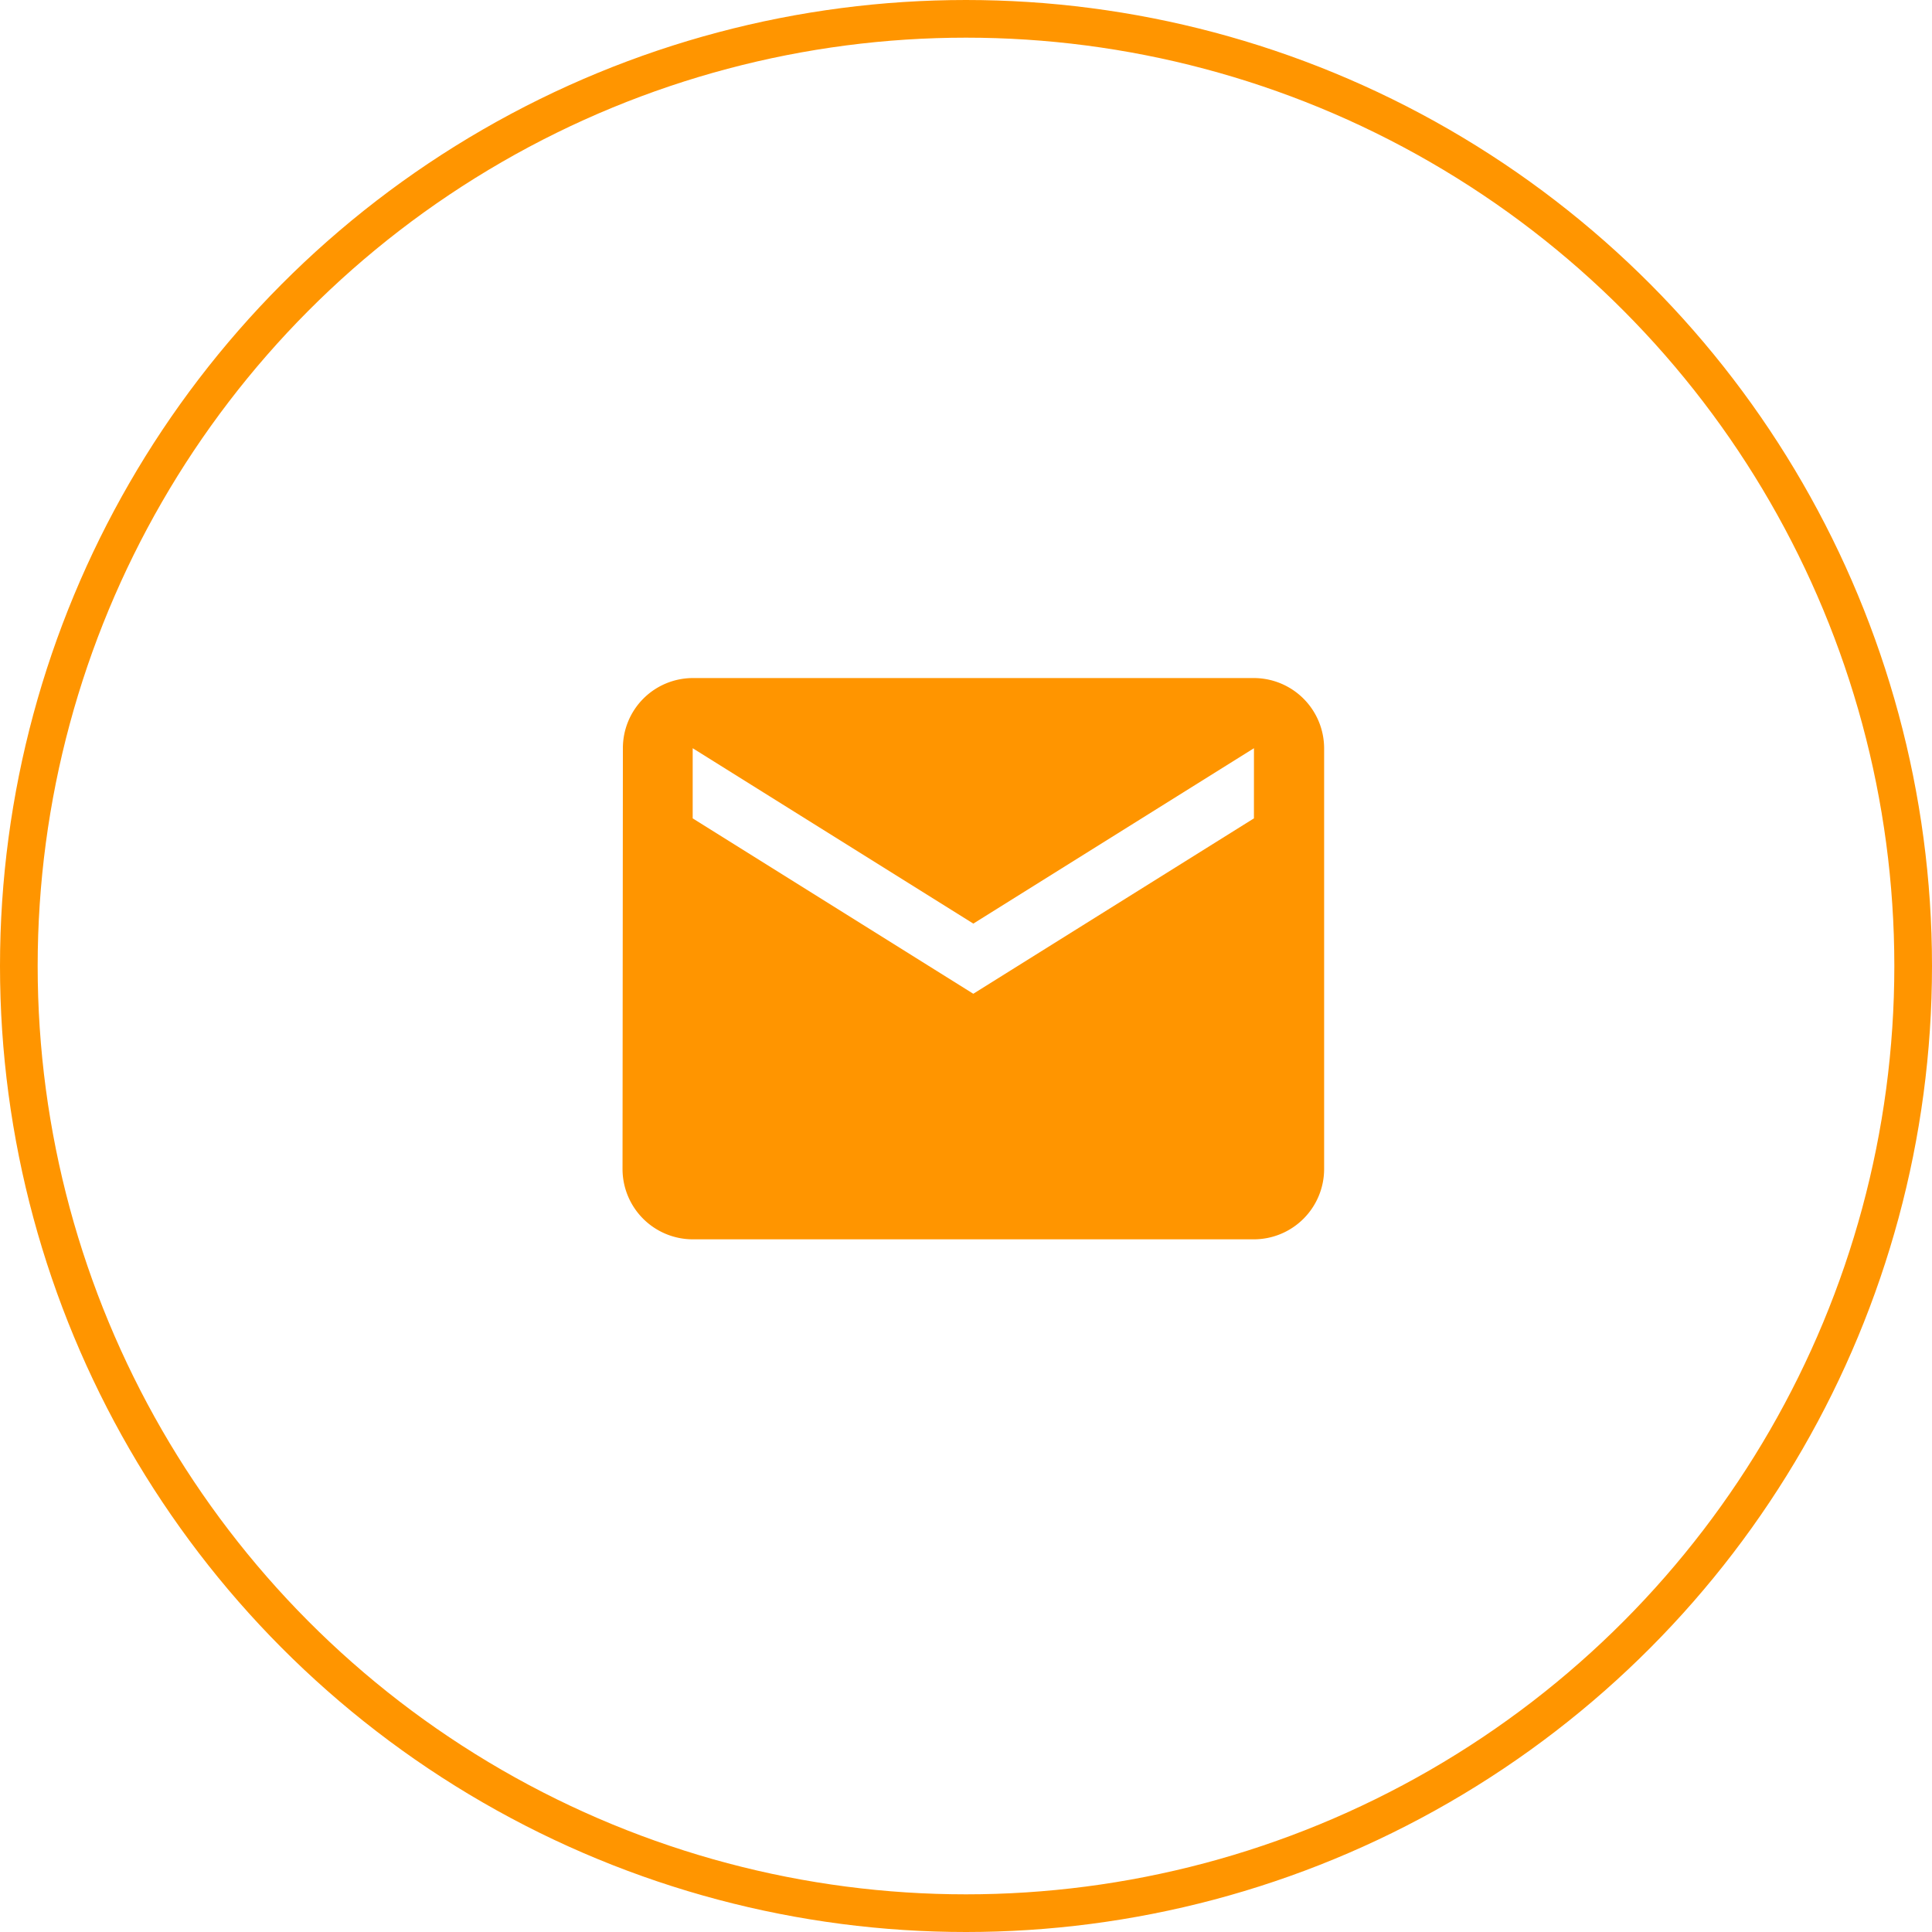
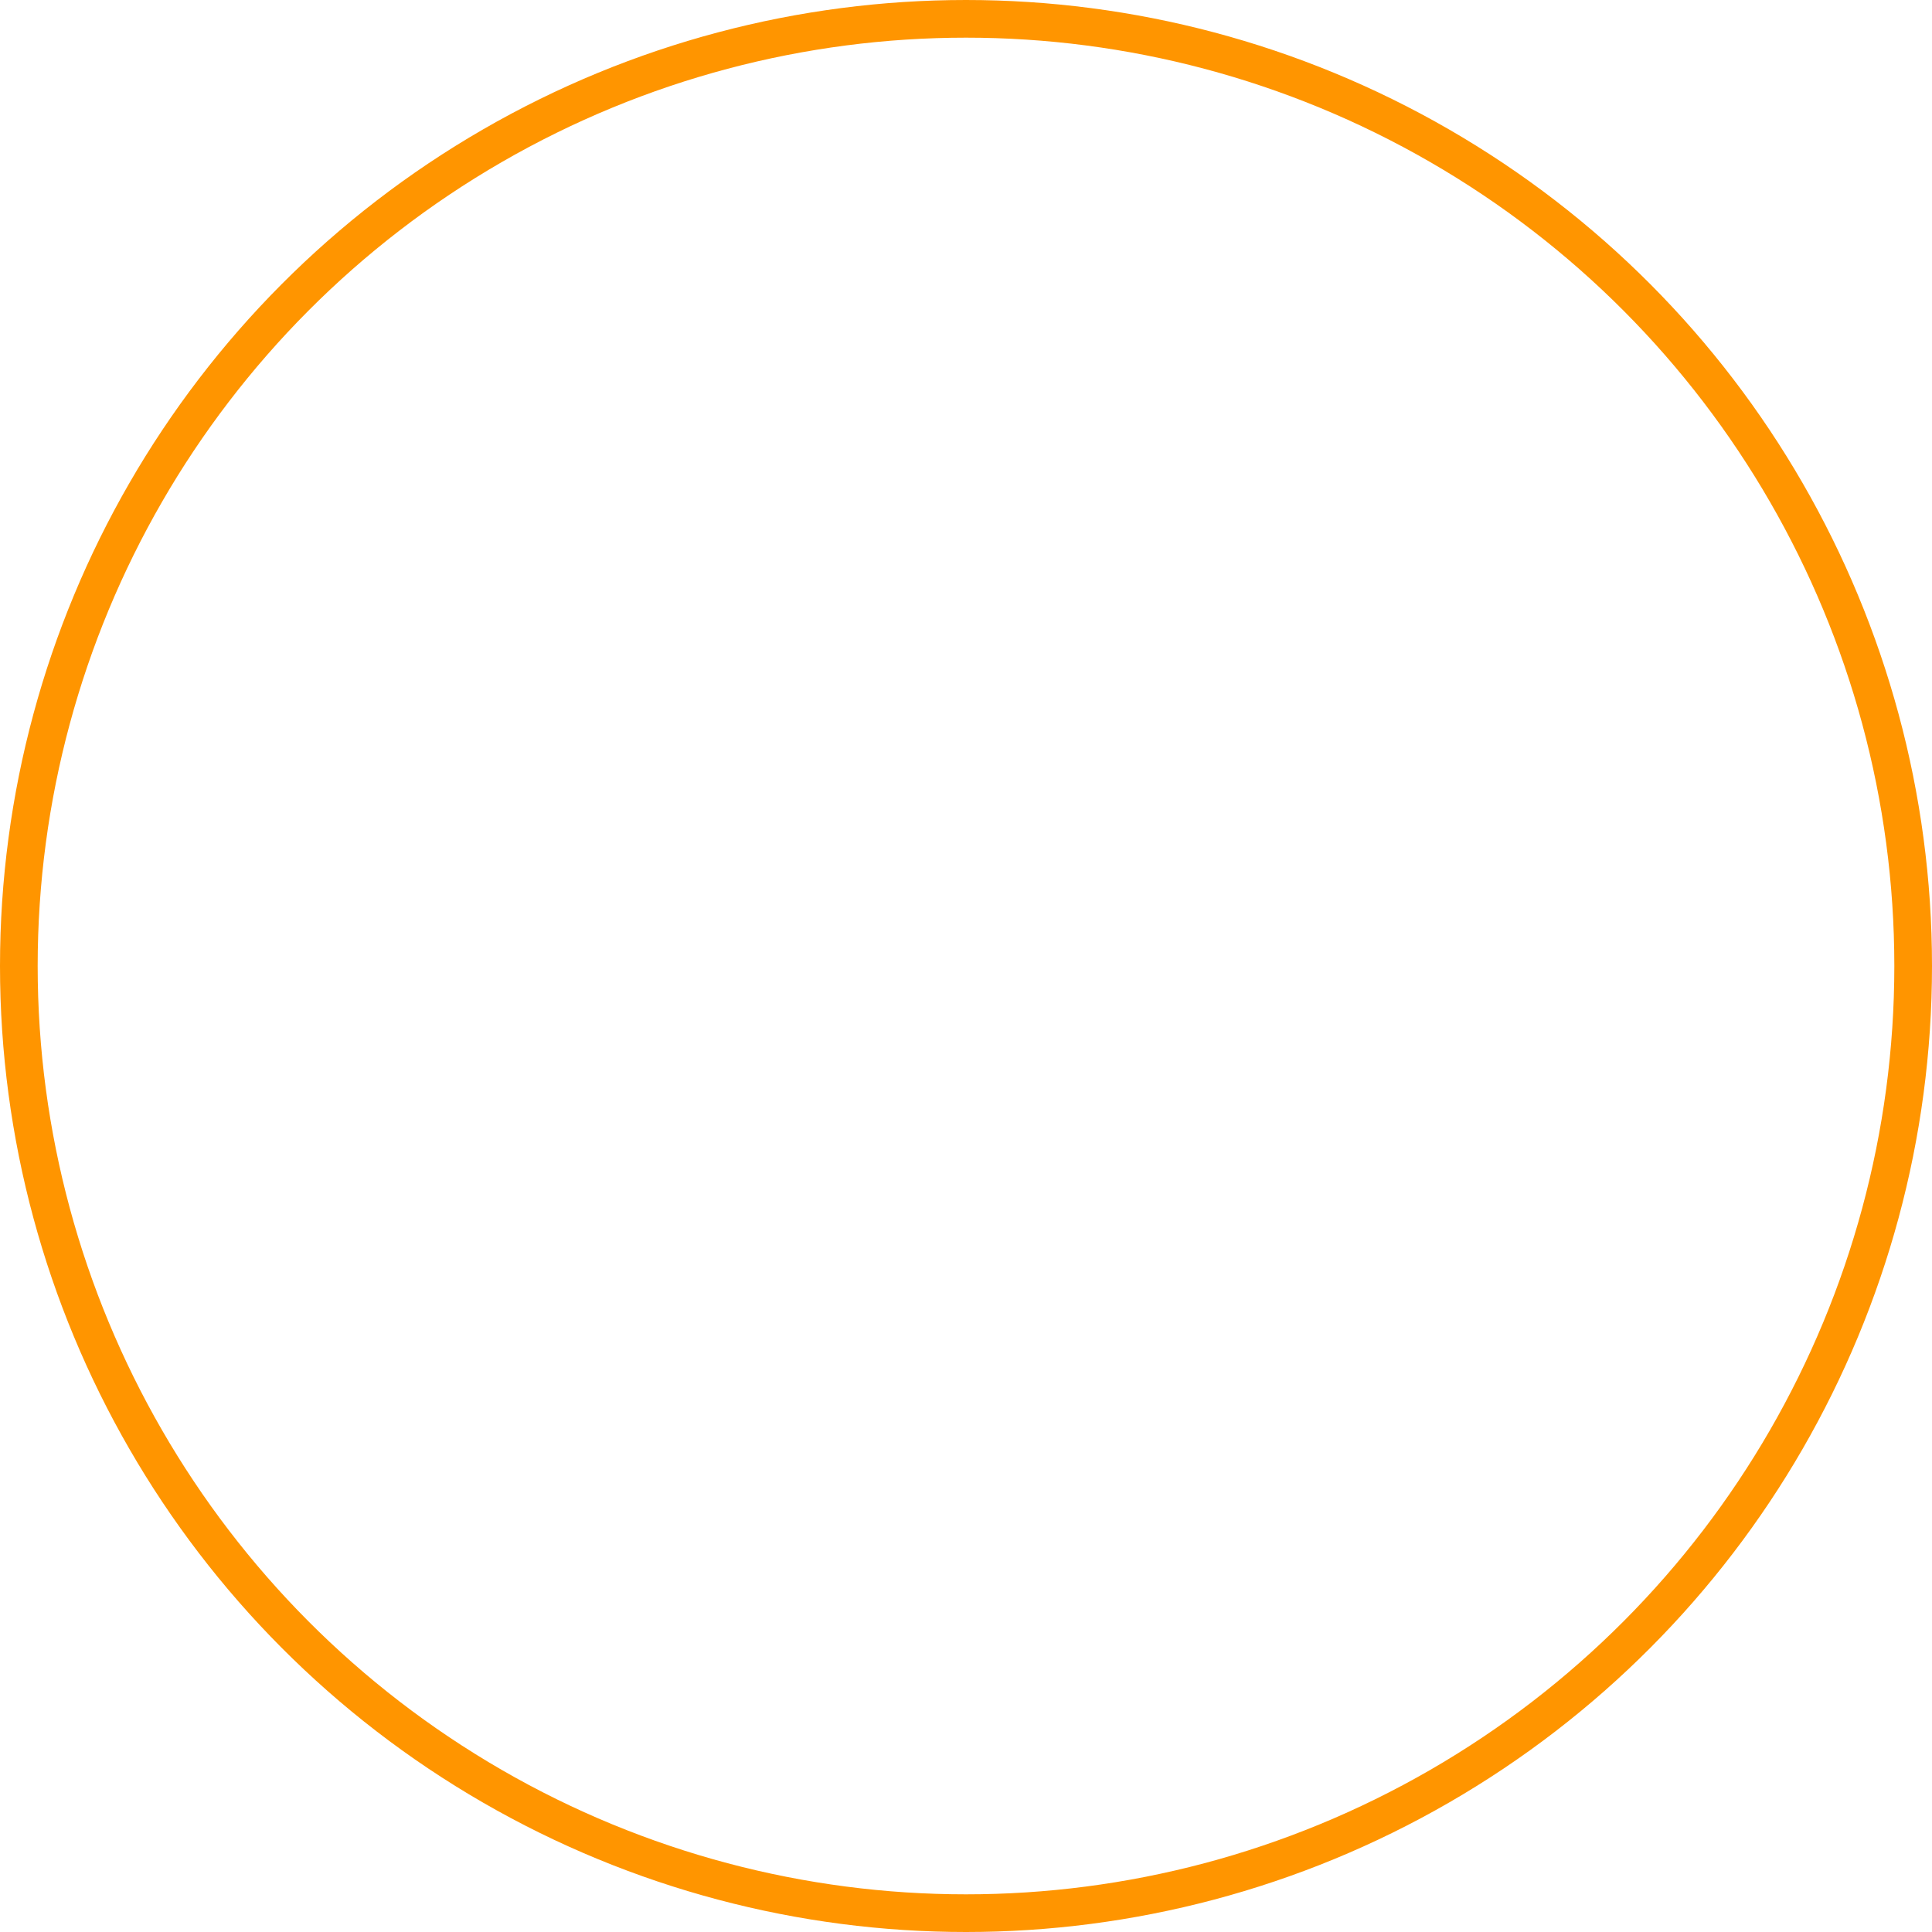
<svg xmlns="http://www.w3.org/2000/svg" width="102.576" height="102.575" viewBox="0 0 102.576 102.575">
  <defs>
    <style>
      .cls-1 {
        fill: #ff9500;
      }

      .cls-2, .cls-4 {
        fill: none;
      }

      .cls-2 {
        stroke: #ff9500;
        stroke-width: 2px;
      }

      .cls-3 {
        stroke: none;
      }
    </style>
  </defs>
  <g id="Groupe_840" data-name="Groupe 840" transform="translate(-898.928 -1972.914)">
-     <path id="Tracé_835" data-name="Tracé 835" class="cls-1" d="M35.523,4H5.725A3.72,3.72,0,0,0,2.019,7.725L2,30.073A3.736,3.736,0,0,0,5.725,33.8h29.8a3.736,3.736,0,0,0,3.725-3.725V7.725A3.736,3.736,0,0,0,35.523,4Zm0,7.45-14.9,9.312L5.725,11.45V7.725l14.9,9.312,14.9-9.312Z" transform="translate(929.98 2004.914)" />
    <g id="Ellipse_16" data-name="Ellipse 16" class="cls-2" transform="translate(898.928 1972.914)">
      <circle class="cls-3" cx="51.288" cy="51.288" r="51.288" />
      <circle class="cls-4" cx="51.288" cy="51.288" r="50.288" />
    </g>
  </g>
</svg>